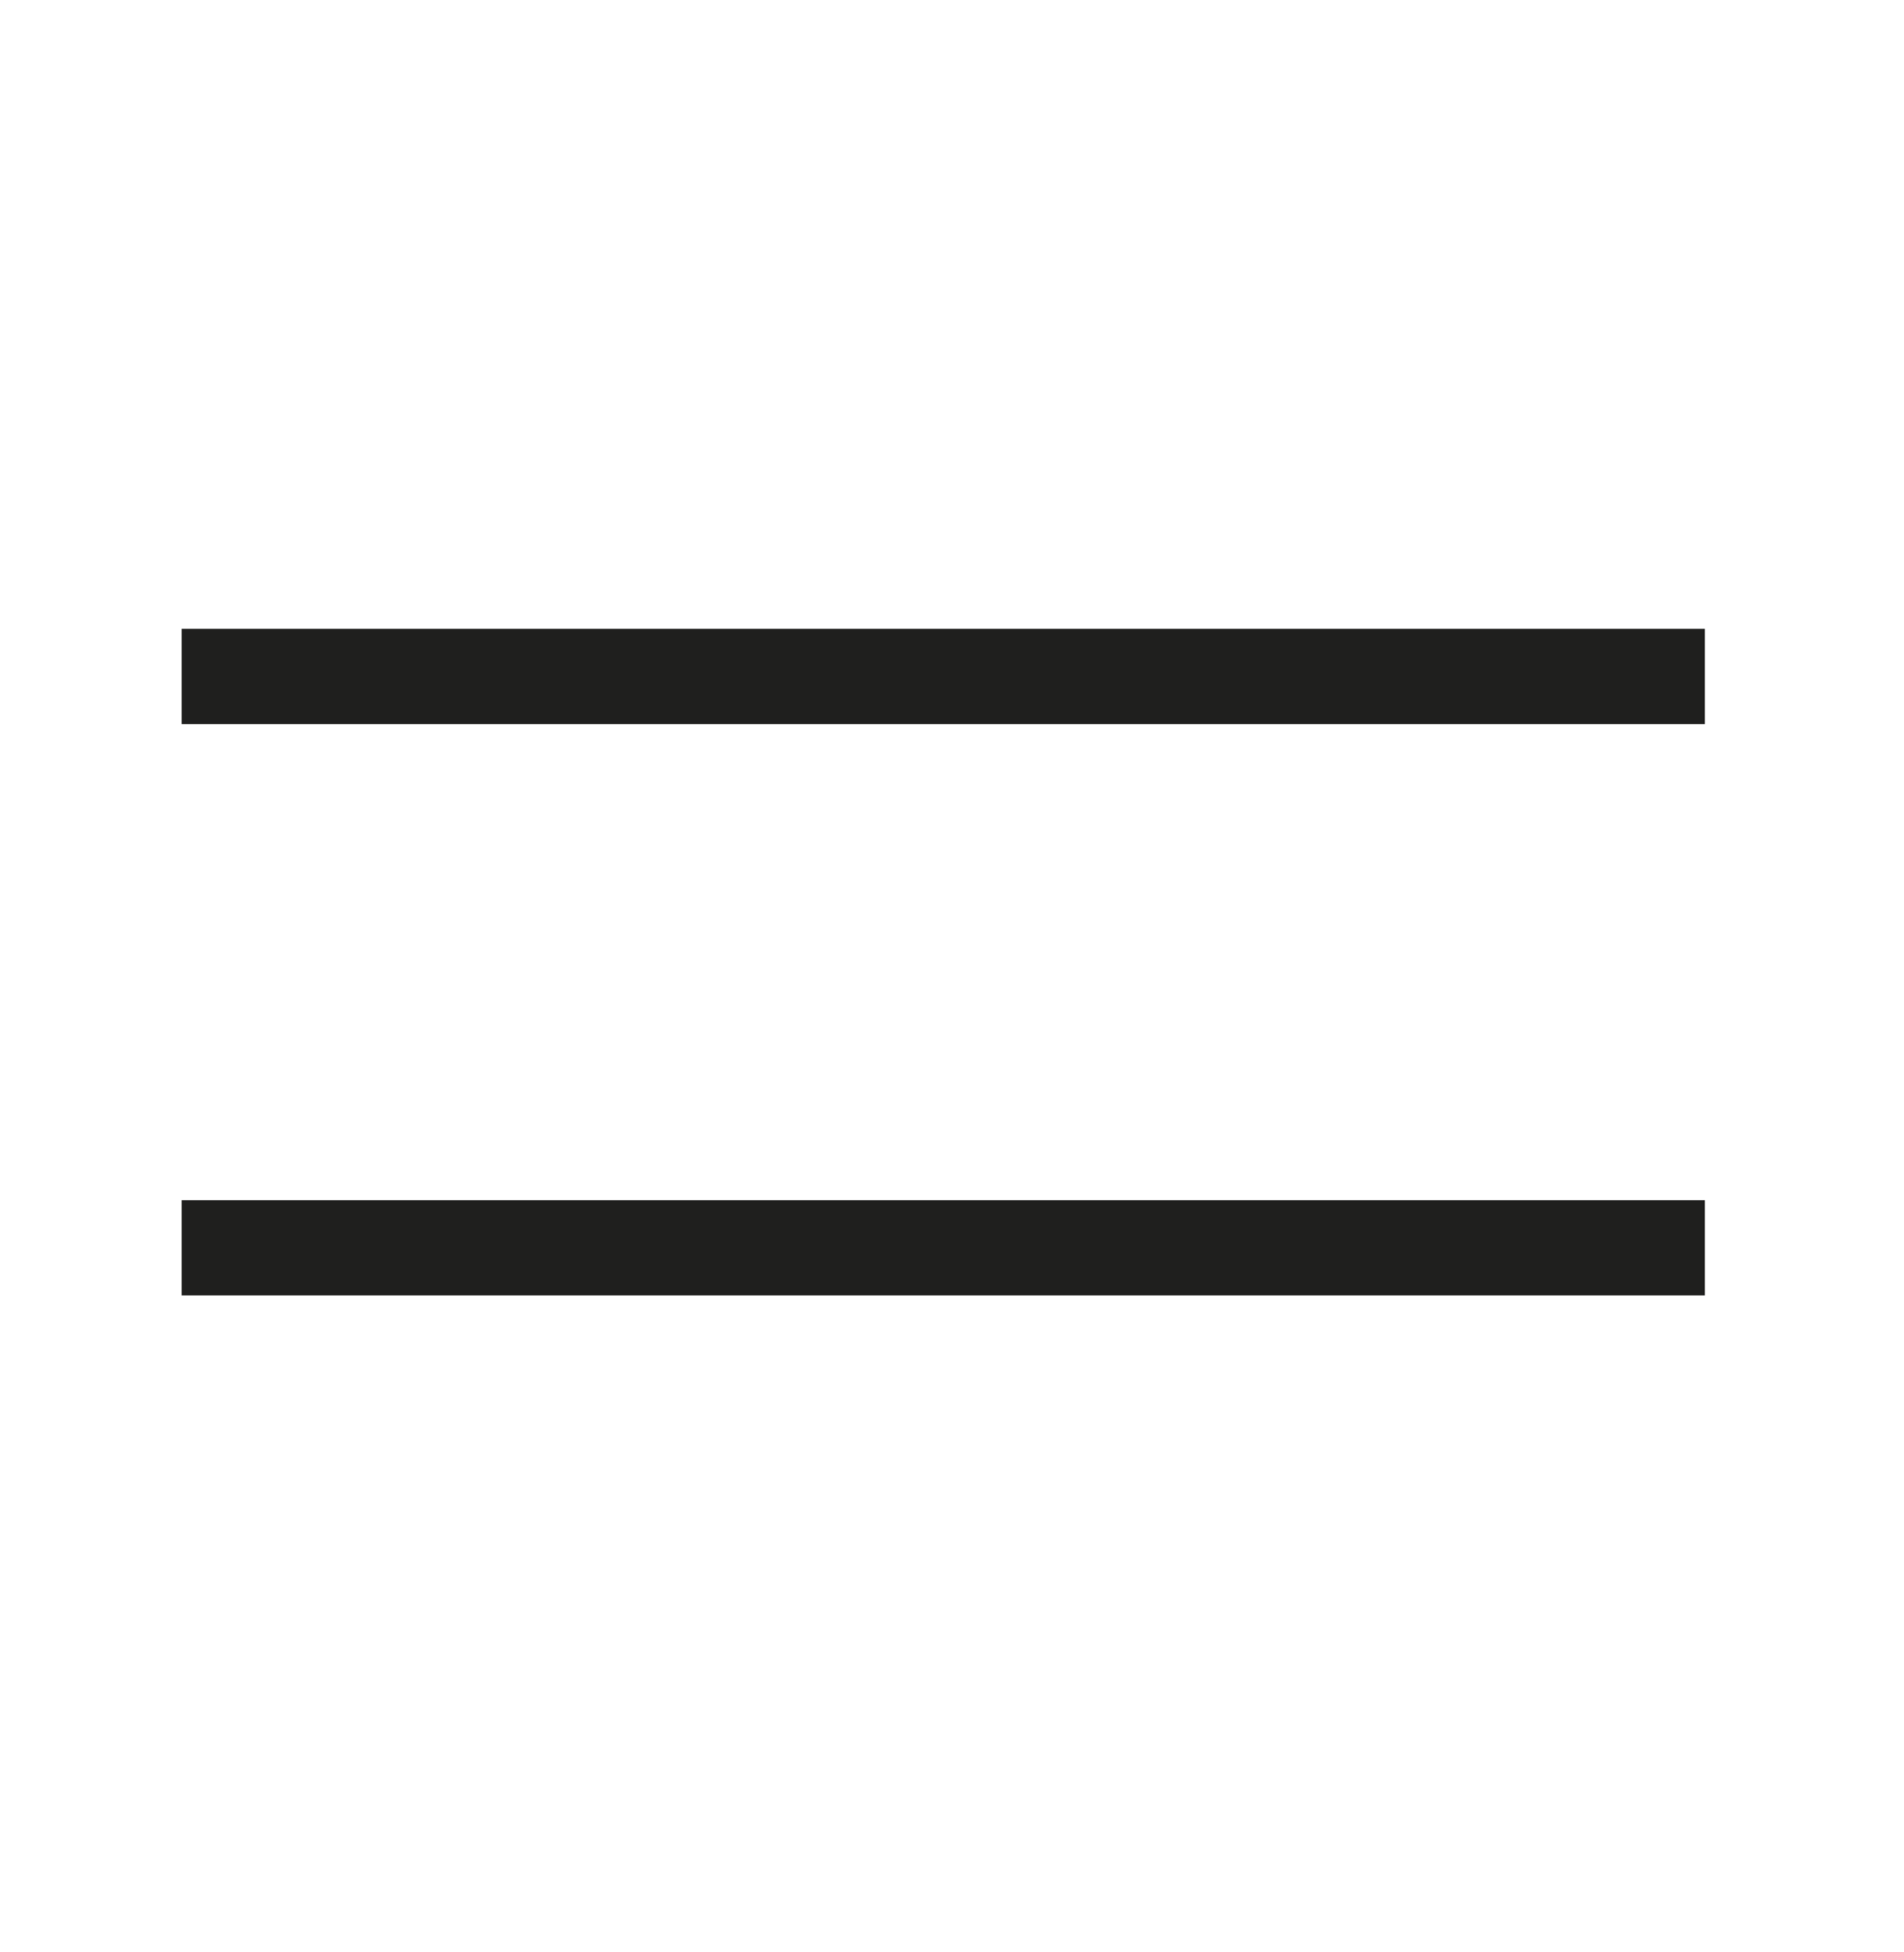
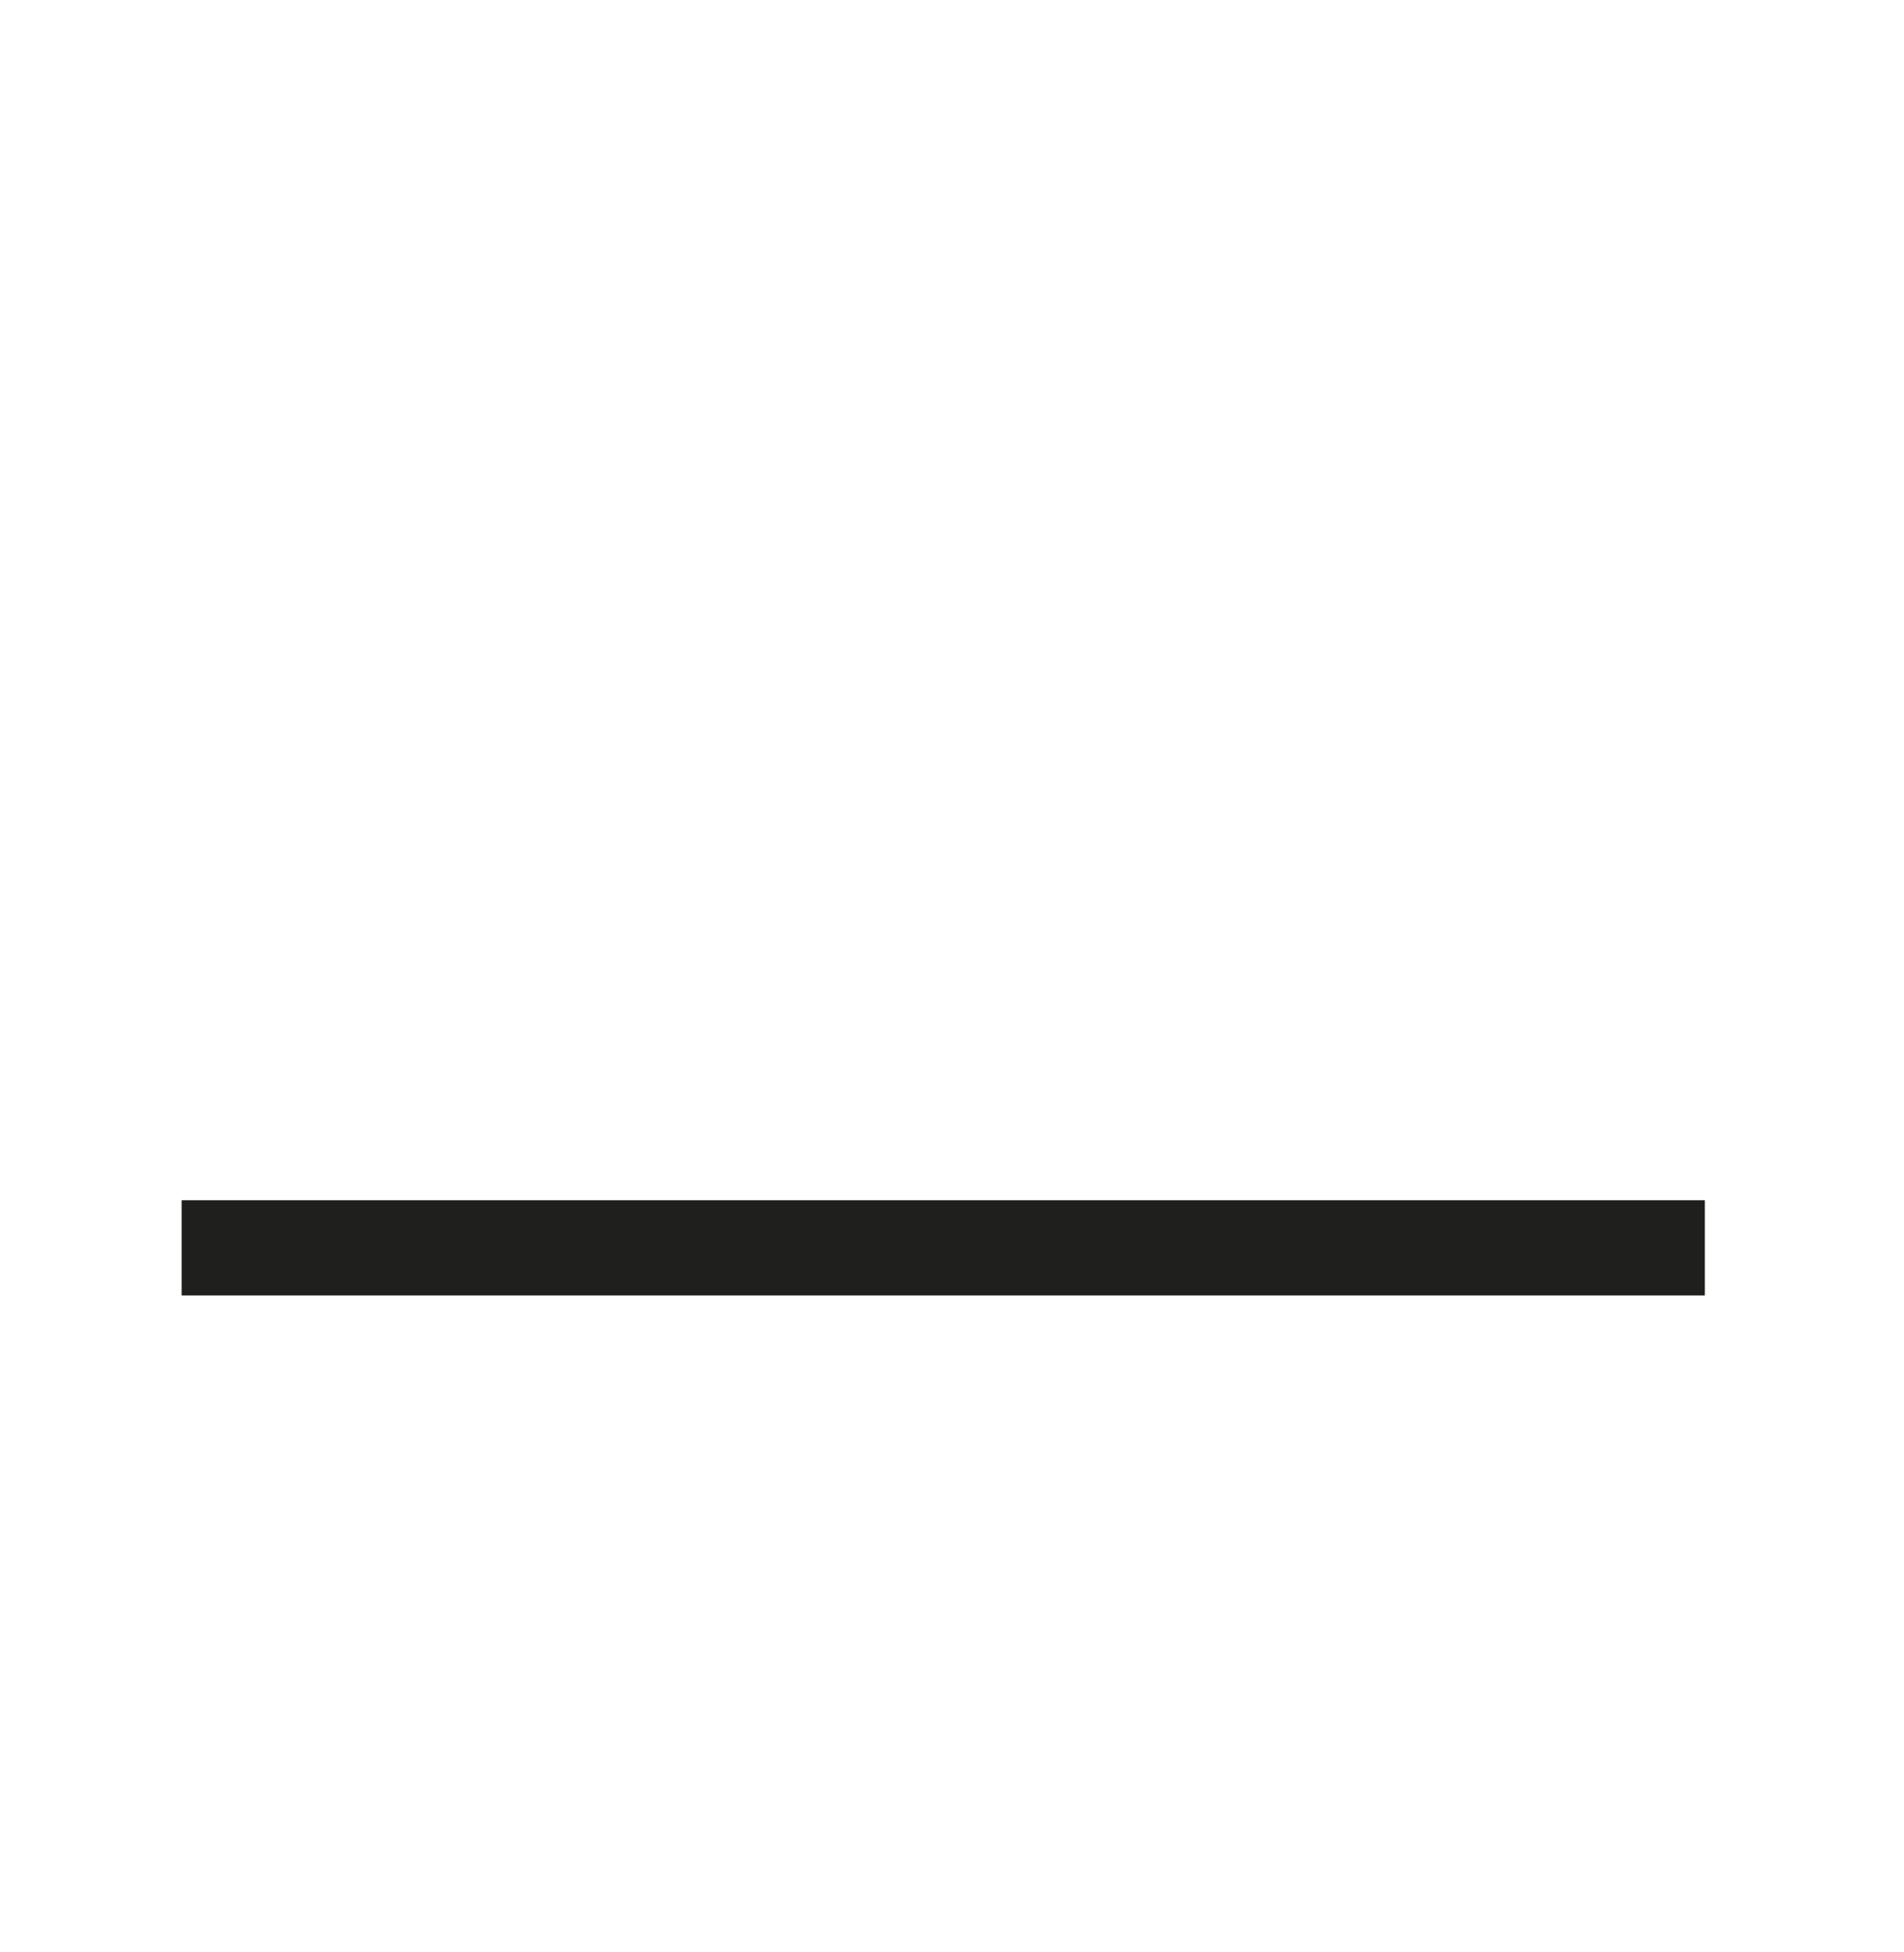
<svg xmlns="http://www.w3.org/2000/svg" width="40" height="41" viewBox="0 0 40 41" fill="none">
-   <path d="M3.816 14.205H35.816" stroke="#1F1F1E" stroke-width="2" />
  <path d="M3.816 26.205H35.816" stroke="#1F1F1E" stroke-width="2" />
</svg>